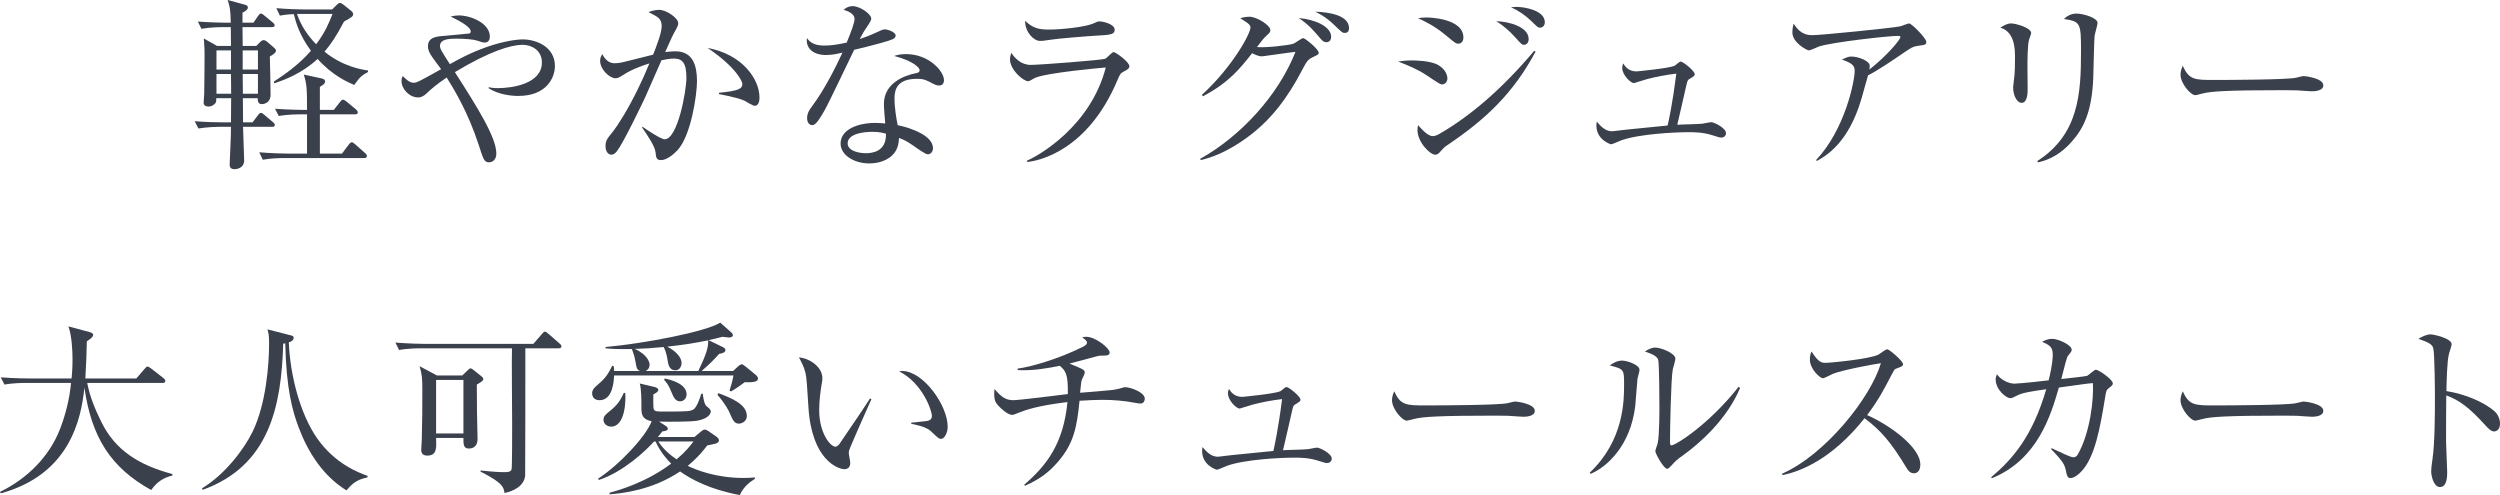
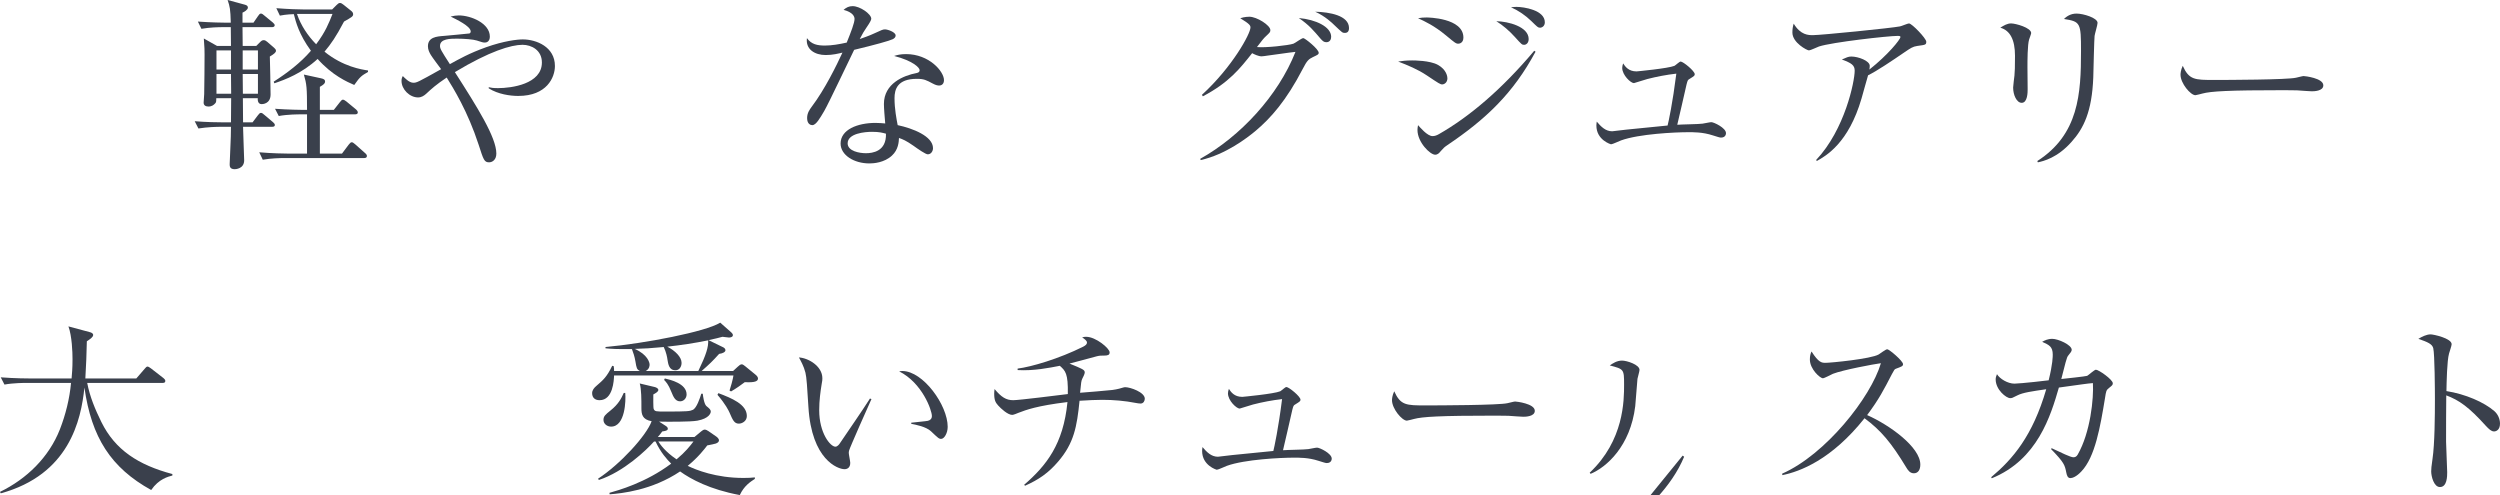
<svg xmlns="http://www.w3.org/2000/svg" id="_イヤー_2" viewBox="0 0 510.83 101.151">
  <defs>
    <style>.cls-1{fill:#3a404c;}</style>
  </defs>
  <g id="design">
    <g>
      <path class="cls-1" d="M55.136,11.55c.038,.646,.152,6.877,.152,7.751,0,1.976-1.71,1.976-1.824,1.976-.874,0-.798-.987-.798-1.216h-3.039l.038,4.939h1.938l1.063-1.406c.229-.304,.418-.532,.646-.532,.228,0,.418,.152,.76,.456l1.709,1.443c.19,.152,.38,.38,.38,.57,0,.266-.19,.38-.57,.38h-5.927c0,1.102,.228,5.889,.228,6.839,0,1.786-1.823,1.824-1.938,1.824-1.026,0-1.026-.646-1.026-1.026,0-.418,.114-2.317,.114-2.698,.114-2.394,.152-3.799,.152-4.939h-2.166c-.684,0-2.622,.038-4.483,.342l-.76-1.482c2.355,.19,4.711,.228,5.852,.228h1.558l.038-4.939h-3.04c0,.722-.038,.874-.228,1.064-.266,.304-.684,.646-1.368,.646-.607,0-.988-.266-.988-.798,0-.266,.114-1.482,.114-1.748,.038-2.659,.076-5.433,.076-8.093,0-.874,0-1.216-.152-3.268l2.698,1.52h2.85c0-.608-.038-3.268-.038-3.837h-1.52c-.95,0-2.774,.038-4.483,.342l-.722-1.481c2.583,.19,5.281,.228,5.813,.228h.912c-.076-2.812-.19-3.268-.646-4.635l3.496,.95c.418,.114,.646,.266,.646,.608,0,.418-.722,.874-1.102,1.025v2.052h2.242l.912-1.33c.229-.342,.38-.532,.608-.532,.228,0,.418,.152,.722,.418l1.71,1.406c.266,.228,.38,.38,.38,.57,0,.304-.304,.38-.57,.38h-6.003c.038,1.976,.038,2.394,.038,3.837h2.773l.76-.76c.266-.266,.456-.418,.76-.418,.267,0,.494,.152,.722,.342l1.406,1.216c.19,.152,.38,.38,.38,.608,0,.342-.418,.684-1.254,1.178Zm-7.94-1.254h-2.964v3.914h2.964v-3.914Zm0,4.826h-2.964v4.027h3.002l-.038-4.027Zm5.509-4.826h-3.115v3.914h3.115v-3.914Zm0,4.826h-3.115l.038,4.027h3.077v-4.027Zm21.695,17.173h-16.224c-.95,0-2.774,.038-4.483,.342l-.722-1.52c2.583,.228,5.281,.266,5.813,.266h3.952v-8.017h-1.33c-.342,0-2.698,0-4.445,.342l-.76-1.481c2.622,.19,5.509,.228,5.813,.228h.722c0-4.597-.076-5.243-.646-7.219l3.496,.76c.494,.114,.836,.229,.836,.684,0,.342-.266,.608-1.064,1.064v4.711h2.85l1.254-1.596c.266-.342,.418-.494,.608-.494s.417,.152,.722,.38l1.976,1.634c.151,.152,.342,.342,.342,.608,0,.228-.19,.38-.57,.38h-7.181v8.017h4.521l1.368-1.823c.266-.342,.418-.494,.646-.494,.152,0,.38,.152,.684,.418l2.052,1.824c.228,.19,.342,.38,.342,.57,0,.304-.228,.418-.569,.418Zm-2.014-14.932c-1.406-.608-4.483-1.938-7.485-5.319-3.191,2.926-6.573,4.217-8.853,4.978l-.114-.342c2.774-1.786,5.434-3.799,7.599-6.307-2.47-3.381-3.078-5.889-3.496-7.485-.114,0-1.52,.038-2.85,.304l-.722-1.52c2.355,.19,4.673,.266,5.813,.266h5.585l.912-.912c.266-.266,.456-.418,.684-.418,.266,0,.456,.152,.76,.38l1.52,1.216c.19,.152,.418,.38,.418,.684,0,.456-.189,.57-1.861,1.52-1.672,3.153-2.622,4.521-3.989,6.155,3.799,3.077,7.599,3.647,8.891,3.837v.304c-1.292,.76-1.596,.912-2.812,2.66ZM60.683,2.85c.798,2.355,2.204,4.445,3.914,6.193,1.899-2.508,2.622-4.37,3.343-6.193h-7.257Z" />
      <path class="cls-1" d="M105.902,19.604c-1.634,0-4.142-.342-6.041-1.558v-.228c.494,.114,.874,.189,1.899,.189,2.698,0,8.967-.798,8.967-5.243,0-2.507-2.127-3.609-3.951-3.609-2.317,0-6.725,1.292-13.83,5.585,4.598,7.181,8.473,13.336,8.473,16.642,0,1.254-.798,1.786-1.481,1.786-.988,0-1.14-.494-2.128-3.571-2.242-6.877-5.167-11.551-6.535-13.754-2.204,1.482-3.077,2.28-4.179,3.306-.456,.418-.988,.76-1.672,.76-1.709,0-3.381-1.634-3.381-3.381,0-.456,.114-.722,.266-.988,.38,.38,1.292,1.368,2.128,1.368,.722,0,.874-.076,5.699-2.773-.342-.456-1.824-2.432-2.09-2.888-.304-.494-.607-1.102-.607-1.786,0-1.862,1.747-2.014,3.305-2.128,.38-.038,5.053-.456,5.167-.494,.189-.076,.266-.228,.266-.418,0-1.064-2.888-2.432-4.104-3.04,.646-.152,1.14-.228,1.672-.228,2.47,0,6.345,1.596,6.345,4.331,0,.95-.608,1.216-.988,1.216-.456,0-.608-.076-1.672-.418-.684-.228-2.508-.38-4.065-.38-1.33,0-3.458,0-3.458,1.482,0,.57,.228,.95,2.014,3.724,1.938-1.064,3.914-2.204,7.409-3.458,3.647-1.292,6.383-1.596,7.485-1.596,2.773,0,6.573,1.52,6.573,5.433,0,2.355-1.671,6.117-7.485,6.117Z" />
-       <path class="cls-1" d="M138.432,30.699c-.76,.798-2.166,2.014-3.344,2.014-.95,0-1.025-.456-1.14-1.596-.114-1.216-1.672-3.496-2.735-5.053l.038-.19c.835,.608,3.799,2.583,4.559,2.583,2.66,0,4.445-9.878,4.445-12.538,0-3.04-.798-3.952-2.583-3.952-.798,0-1.938,.228-2.508,.342-.532,1.216-2.926,6.688-3.344,7.599-.266,.608-4.521,9.46-5.737,10.942-.38,.494-.722,.76-1.178,.76-.607,0-1.178-.646-1.178-1.71,0-1.14,.266-1.482,1.558-3.078,.874-1.102,2.925-4.255,5.053-8.624,.836-1.71,1.634-3.458,2.355-5.243-1.443,.456-3.533,1.178-5.281,2.317-.912,.57-1.216,.722-1.634,.722-1.216,0-3.153-1.785-3.153-3.571,0-.646,.228-.988,.418-1.368,.95,1.709,1.899,1.862,2.583,1.862,.418,0,1.026-.038,2.204-.342,.57-.152,3.762-.95,5.623-1.406,.608-1.52,1.748-4.445,1.748-5.775,0-1.558-.646-1.9-2.698-2.926,.418-.152,1.254-.456,2.204-.456,1.444,0,3.875,1.671,3.875,2.697,0,.456-.076,.646-.95,2.204-.228,.38-1.14,2.469-1.71,3.723,.494-.038,1.254-.152,2.09-.152,3.609,0,4.407,2.963,4.407,6.117,0,2.659-1.178,11.056-3.989,14.096Zm15.768-9.081c-.38,0-1.748-.874-2.052-1.026-1.443-.684-4.901-1.292-5.243-1.368v-.266c3.837-.38,4.787-.76,4.787-1.824,0-.418-1.216-3.381-7.104-7.333,7.104,1.292,10.6,6.383,10.6,10.106,0,.304,0,1.71-.988,1.71Z" />
      <path class="cls-1" d="M182.397,8.017c-.608,.304-3.571,1.14-7.865,2.166-.988,1.976-5.129,10.791-6.117,12.5-.874,1.481-1.672,2.887-2.432,2.887-.266,0-1.063-.152-1.063-1.444,0-1.063,.532-1.748,.912-2.279,2.736-3.609,5.167-8.625,6.307-11.095-.836,.19-1.976,.494-3.419,.494-2.242,0-4.142-1.178-3.837-3.458,.912,1.292,2.166,1.52,3.686,1.52,1.368,0,2.925-.266,4.445-.608,.874-2.166,1.596-4.027,1.596-4.825,0-.418-.228-1.33-2.242-1.861,.57-.494,1.102-.76,1.862-.76,1.481,0,3.799,1.596,3.799,2.583q0,.38-.95,1.748c-.532,.76-.836,1.292-1.406,2.394,.76-.266,2.052-.722,2.85-1.102,1.672-.76,1.862-.874,2.318-.874,.494,0,2.166,.532,2.166,1.254,0,.38-.304,.607-.608,.76Zm9.499,9.46c-.228,0-.646-.038-1.33-.418-1.292-.684-1.748-.95-3.229-.95-3.99,0-4.559,2.166-4.559,3.951,0,2.204,.418,4.332,.646,5.509,3.04,.646,7.219,2.242,7.219,4.711,0,.57-.38,1.254-1.063,1.254-.456,0-1.976-1.064-2.926-1.748-1.52-1.063-2.204-1.33-2.963-1.596-.038,.798-.114,2.394-1.444,3.609-1.558,1.444-3.724,1.596-4.598,1.596-3.153,0-5.889-1.709-5.889-4.065,0-2.849,3.457-4.217,7.143-4.217,.836,0,1.406,.076,1.976,.114-.114-1.33-.266-3.116-.266-3.99,0-4.179,4.027-5.812,6.649-6.307,.304-.076,.646-.152,.646-.608,0-.494-1.368-1.9-5.205-2.888,.57-.19,1.292-.38,2.432-.38,4.711,0,7.751,3.534,7.751,5.319,0,.684-.38,1.102-.988,1.102Zm-13.716,9.46c-1.444,0-4.978,.304-4.978,2.356,0,1.596,2.432,2.014,3.724,2.014,1.33,0,4.218-.342,4.104-3.99-.722-.189-1.33-.38-2.85-.38Z" />
-       <path class="cls-1" d="M229.668,14.59c-.722,.38-.798,.532-1.292,1.671-6.155,14.742-16.375,16.642-18.465,16.832l-.076-.266c2.355-.988,12.994-6.991,16.109-19.035-1.102,.076-12.044,1.063-14.476,2.127-.228,.114-1.14,.684-1.368,.684-.95,0-3.724-2.242-3.724-4.521,0-.342,.038-.646,.266-1.292,.646,.988,1.938,2.47,3.951,2.47,1.824,0,14.666-.988,15.236-1.254,.342-.152,1.406-1.368,1.71-1.368,.417,0,3.229,2.014,3.229,2.887,0,.494-.494,.76-1.102,1.064Zm-4.559-7.371c-2.926,.152-9.081,.684-9.955,.836-1.862,.266-2.052,.304-2.66,.304-1.216,0-3.04-1.71-3.04-4.104,1.672,1.558,2.85,1.786,4.939,1.786,2.545,0,7.447-.532,9.042-1.254,.76-.342,.874-.418,1.216-.418,.684,0,3.116,.532,3.116,1.71,0,.76-.494,1.025-2.66,1.14Z" />
      <path class="cls-1" d="M245.251,32.447c8.169-4.56,15.919-12.88,19.453-21.847-1.52,.152-4.103,.57-5.699,.76-.19,.038-1.026,.151-1.216,.151-.646,0-1.52-.418-1.938-.646-2.432,3.077-4.711,6.003-10.069,8.814l-.189-.304c6.23-5.699,9.916-12.5,9.916-13.754,0-.38-.076-.684-2.089-1.9,.912-.304,1.748-.304,1.862-.304,1.52,0,4.293,1.748,4.293,2.736,0,.418-.152,.532-.874,1.216-.532,.494-.76,.798-1.862,2.242,1.672,.19,6.459-.342,7.447-.684,.342-.114,1.672-1.14,2.014-1.14,.342,0,3.154,2.242,3.154,3.001,0,.304-.114,.38-1.178,.874-.874,.418-1.216,.722-2.052,2.355-3.382,6.535-6.573,10.145-9.765,12.804-1.558,1.292-6.003,4.75-11.132,5.889l-.076-.266Zm26.748-24.925c0,.532-.266,1.102-.988,1.102-.456,0-.722-.19-1.216-.76-1.368-1.596-2.28-2.735-4.407-4.179,3.457,.304,6.611,1.786,6.611,3.837Zm3.647-1.786c0,.988-.646,.988-.912,.988-.418,0-.494-.076-2.128-1.634-.304-.304-1.824-1.786-3.875-2.697,2.926,.076,6.915,.76,6.915,3.343Z" />
      <path class="cls-1" d="M294.688,17.249c-.38,0-.684-.19-3.116-1.823-1.938-1.292-3.914-2.09-5.889-2.85,.798-.114,1.596-.229,2.85-.229,.38,0,3.647,0,5.281,.912,1.786,.988,1.938,2.432,1.938,2.735,0,.874-.646,1.254-1.063,1.254Zm1.025,12.424c-.607,.418-.684,.494-1.33,1.216-.304,.38-.608,.722-1.14,.722-1.025,0-3.609-2.546-3.609-5.054,0-.304,.038-.532,.114-.988,.38,.418,1.899,2.242,2.963,2.242,.456,0,.874-.152,1.33-.418,6.193-3.533,12.842-9.156,19.453-17.021l.267,.19c-4.56,8.511-10.145,13.791-18.048,19.111Zm2.28-20.745c-.494,0-.684-.152-2.507-1.672-2.432-2.014-4.332-2.888-5.737-3.534,.722-.114,1.026-.152,1.748-.152,.228,0,7.523,.076,7.523,4.104,0,1.063-.76,1.254-1.026,1.254Zm13.45,.228c-.456,0-.494-.038-1.9-1.596-1.14-1.254-2.394-2.355-3.799-3.229,2.394,.038,6.611,1.102,6.611,3.647,0,.836-.532,1.178-.912,1.178Zm3.229-3.495c-.418,0-.532-.152-1.786-1.368-1.178-1.14-2.546-2.09-4.142-2.812,.494-.038,.76-.076,1.102-.076,1.52,0,5.813,.646,5.813,3.154,0,.76-.57,1.102-.988,1.102Z" />
      <path class="cls-1" d="M351.647,28.115c-.266,0-.684-.151-1.671-.456-2.09-.684-3.99-.646-5.091-.646-2.546,0-9.955,.342-13.64,1.672-.342,.114-1.748,.798-2.052,.798-.076,0-3.002-.874-3.002-3.837,0-.266,.038-.456,.076-.798,.874,1.026,1.786,1.976,3.153,1.976,.076,0,2.698-.304,2.926-.342,1.33-.152,7.219-.722,8.396-.836,.19-.722,1.026-4.559,1.786-10.601-2.014,.228-3.989,.608-5.927,1.102-.456,.114-2.66,.836-2.736,.836-.646,0-2.394-1.634-2.394-3.116,0-.342,.076-.532,.19-.912,.418,.646,1.102,1.634,2.736,1.634,.076,0,6.497-.608,7.751-1.14,.228-.114,1.025-.874,1.254-.874,.531,0,2.887,1.938,2.887,2.583,0,.304-.114,.38-1.026,.95-.418,.228-.418,.304-.646,1.14-.304,1.292-1.786,7.903-1.9,8.245,.836-.076,4.446-.114,5.167-.228,.304-.038,1.52-.304,1.786-.304,.532,0,3.002,1.178,3.002,2.242,0,.076,0,.912-1.026,.912Z" />
      <path class="cls-1" d="M391.776,9.384c-.988,.152-1.33,.418-2.736,1.368-2.394,1.634-5.471,3.724-7.333,4.636-.228,.722-1.14,4.065-1.33,4.711-2.66,9.157-7.257,11.74-9.157,12.804l-.114-.228c5.851-6.193,7.865-16.033,7.865-18.237,0-1.102-.646-1.558-2.622-2.279,.95-.418,1.33-.608,1.938-.608,1.405,0,3.761,.874,3.761,1.9,0,.228-.038,.57-.076,.76,3.799-3.002,6.345-6.155,6.345-6.649,0-.114-.038-.228-.532-.228-1.976,0-13.45,1.292-16.109,2.166-.342,.114-1.748,.798-2.052,.798-.38,0-3.381-1.558-3.381-3.647,0-.646,.076-1.216,.266-1.823,1.405,2.355,3.039,2.355,3.913,2.355,1.672,0,16.072-1.444,17.781-1.786,.304-.038,1.596-.608,1.862-.608,.607,0,3.533,3.077,3.533,3.724,0,.646-.152,.646-1.824,.874Z" />
      <path class="cls-1" d="M414.616,8.055c-.342,1.063-.342,4.445-.342,5.737,0,.684,.038,3.799,.038,4.445,0,.569,0,2.773-1.216,2.773-1.026,0-1.748-1.596-1.748-3.116,0-.38,.229-2.089,.266-2.432,.076-.608,.114-1.938,.114-4.065q0-4.901-3.001-5.737c.722-.456,1.405-.874,2.203-.874,.912,0,4.104,.874,4.104,1.976,0,.152-.38,1.178-.418,1.292Zm13.374-.722c-.076,.494-.228,7.105-.266,8.473-.266,6.991-1.976,10.448-4.445,13.184-2.888,3.268-5.775,3.952-6.877,4.18l-.114-.266c8.473-5.433,8.929-13.754,8.929-22.455,0-5.813-.114-6.041-3.495-6.573,.494-.456,1.292-1.102,2.583-1.102,1.368,0,4.294,.874,4.294,1.899,0,.418-.57,2.28-.608,2.66Z" />
      <path class="cls-1" d="M472.374,18.655c-.342,0-1.254-.076-1.33-.076-1.368-.114-1.748-.152-4.293-.152-11.589,0-15.008,.229-16.718,.684-.114,.038-1.33,.342-1.444,.342-.988,0-3.04-2.432-3.04-4.18,0-.228,.038-.95,.456-1.824,1.292,2.888,2.47,2.888,6.421,2.888,2.622,0,14.97-.038,16.718-.456,.228-.038,1.33-.342,1.558-.342s4.027,.417,4.027,1.9c0,1.178-1.899,1.216-2.355,1.216Z" />
      <path class="cls-1" d="M30.89,100.125c-8.245-4.559-12.196-10.752-13.64-20.935-.684,6.687-3.116,17.781-17.097,21.619l-.152-.304c5.471-2.66,9.993-7.067,12.234-12.766,1.178-3.04,1.976-6.231,2.279-9.499H5.396c-.304,0-2.698,0-4.483,.342l-.76-1.481c3.001,.228,5.661,.228,5.851,.228H14.628c.076-.874,.19-2.052,.19-3.951,0-1.444-.114-4.711-.836-6.687l4.37,1.178c.342,.076,.684,.266,.684,.57,0,.418-.532,.798-1.292,1.292-.038,2.47-.151,4.825-.304,7.599h10.411l1.709-1.976c.19-.228,.38-.456,.57-.456,.189,0,.456,.19,.722,.38l2.546,1.976c.151,.114,.38,.342,.38,.57,0,.418-.38,.418-.57,.418h-15.388c.532,2.812,1.634,5.433,2.888,7.979,2.812,5.699,7.523,8.776,14.514,10.638v.304c-.836,.228-2.773,.684-4.331,2.963Z" />
-       <path class="cls-1" d="M75.083,97.541c-2.28,.494-3.115,1.292-4.293,2.66-4.673-2.888-7.789-7.637-9.727-12.766-1.292-3.381-2.583-7.979-2.773-17.288-.152,.038-.228,.038-.418,.076-.38,12.918-2.888,24.962-16.452,29.863l-.152-.304c4.635-2.774,8.586-7.941,10.373-11.626,2.735-5.661,3.343-13.716,3.343-17.971,0-1.824-.152-2.28-.342-2.888l4.597,1.178c.646,.152,.76,.228,.76,.532,0,.607-.607,.836-.987,.95,.266,6.611,2.279,14.59,5.812,19.643,3.686,5.205,8.397,6.953,10.297,7.637l-.038,.304Z" />
-       <path class="cls-1" d="M114.109,71.173h-6.763c0,2.014,0,25.532-.038,26.026-.228,2.166-2.469,3.192-4.217,3.534-.19-1.216-.342-2.052-4.901-4.369v-.228c.494,.076,3.571,.342,4.521,.342,.988,0,1.672,0,1.824-.608,.114-.494,.114-8.055,.114-9.271,0-2.47-.114-13.222-.038-15.426h-18.579c-.38,0-2.735,0-4.483,.342l-.76-1.52c2.66,.229,5.509,.267,5.851,.267h22.341l1.748-2.014c.19-.229,.418-.494,.608-.494,.189,0,.418,.19,.684,.418l2.317,2.014c.19,.19,.38,.342,.38,.57,0,.38-.342,.418-.607,.418Zm-16.68,7.409c0,1.102,.038,4.636,.038,5.775,0,.836,.114,4.521,.114,5.281,0,1.938-1.368,2.014-1.786,2.014-1.14,0-1.102-.95-1.102-2.166h-5.585c.076,2.051,.19,3.609-1.824,3.609-.722,0-1.216-.342-1.216-1.178,0-.304,.114-1.748,.114-2.052,.114-3.952,.114-6.877,.114-10.107,0-2.394-.038-3.229-.57-4.939l3.533,1.9h5.205l1.026-.988c.304-.304,.494-.456,.646-.456,.152,0,.266,.038,.646,.342l1.52,1.216c.304,.266,.456,.38,.456,.646,0,.342-.608,.684-1.33,1.102Zm-2.735-.95h-5.585v10.942h5.585v-10.942Z" />
      <path class="cls-1" d="M149.792,75.809l.95-.874c.304-.266,.532-.494,.836-.494,.19,0,.494,.228,.722,.417l2.089,1.71c.19,.152,.494,.456,.494,.76,0,.57-.608,.874-2.698,.76-.684,.532-1.824,1.33-2.812,1.9l-.304-.19c.189-.494,.722-2.432,.798-3.077h-24.393c-.038,.95-.19,5.053-2.964,5.053-.912,0-1.52-.494-1.52-1.443,0-.608,.418-1.102,.874-1.482,1.406-1.216,2.127-1.824,3.229-4.104l.304,.076c.076,.38,.076,.722,.076,.988h5.281c-.646-.342-.684-.57-.912-1.938-.19-1.102-.418-1.71-.722-2.546-3.002,.038-4.255-.038-5.396-.152v-.266c7.979-.722,20.479-3.115,23.443-4.977l2.242,1.976c.19,.19,.342,.342,.342,.57,0,.38-.456,.494-.798,.494-.228,0-1.14-.152-1.33-.152-.836,.229-1.443,.38-2.85,.684l2.964,1.444c.266,.114,.494,.342,.494,.608,0,.342-.456,.646-1.292,.76-1.444,1.596-1.899,2.014-3.571,3.496h6.421Zm-16.147,14.4c-1.596,1.786-6.193,6.193-11.285,7.865l-.152-.266c4.445-2.887,9.878-8.776,10.942-11.74-1.938-.342-2.09-1.444-2.09-2.698,0-1.671,0-3.875-.342-5.015l3.04,.722c.304,.076,.76,.266,.76,.608,0,.342-.532,.646-1.026,.912,0,.494-.038,2.698,.076,2.964,.228,.532,.456,.532,2.47,.532,4.635,0,4.901-.076,5.509-.342,.798-.342,1.482-2.432,1.748-3.306h.304c.038,.456,.266,2.09,.722,2.508,.646,.532,.912,.76,.912,1.14,0,.304-.304,1.406-2.735,1.862-1.444,.266-6.269,.228-7.827,.19l1.292,.836c.266,.152,.494,.38,.494,.608,0,.266-.19,.456-1.14,.57-.418,.57-.57,.76-.912,1.14h7.485l1.368-1.14c.228-.19,.494-.38,.722-.38,.266,0,.532,.152,.76,.304l1.596,1.102c.152,.114,.57,.418,.57,.798,0,.266-.228,.494-.646,.646-.304,.114-1.026,.228-1.748,.38-.608,.798-1.786,2.355-3.989,4.179,1.709,.836,5.775,2.47,11.398,2.47,.987,0,1.671-.038,2.317-.114v.304c-.988,.646-2.204,1.444-3.078,3.306-6.155-1.14-10.031-3.268-12.196-4.825-5.775,3.875-11.969,4.483-14.4,4.673l-.038-.304c1.748-.494,7.409-2.052,12.614-5.965-.874-.874-2.127-2.242-3.191-4.521h-.304Zm-5.89-9.916c.152,1.52,0,6.877-2.887,6.877-.874,0-1.558-.608-1.558-1.368,0-.76,.38-1.064,1.406-1.9,1.672-1.33,2.241-2.508,2.735-3.609h.304Zm14.932-4.483c1.634-3.382,2.089-4.939,2.014-6.269-2.774,.57-5.547,.988-8.359,1.292,1.634,.836,2.926,2.128,2.926,3.306,0,.798-.456,1.52-1.254,1.52-1.33,0-1.481-1.292-1.634-2.204-.038-.38-.266-1.558-.76-2.546-2.355,.228-4.218,.342-5.927,.38,2.66,1.178,3.04,2.812,3.04,3.191,0,.19,0,.912-.798,1.33h10.752Zm-8.169,14.4c.38,.608,1.406,2.09,3.724,3.647,1.786-1.482,2.773-2.736,3.458-3.647h-7.181Zm1.33-12.88c1.102,.266,4.446,1.026,4.446,3.268,0,.76-.57,1.406-1.33,1.406-.988,0-1.368-.912-1.786-1.938-.608-1.558-1.14-2.089-1.481-2.432l.151-.304Zm10.942,3.002c2.698,1.025,5.813,2.279,5.813,4.673,0,1.064-.988,1.558-1.634,1.558-.95,0-1.254-.76-1.899-2.242-.19-.418-.798-1.71-2.47-3.647l.189-.342Z" />
      <path class="cls-1" d="M173.506,92.032c-.038,.19-.076,.304-.076,.494,0,.304,.304,1.748,.304,2.052,0,.988-.608,1.292-1.178,1.292-1.33,0-6.726-1.9-7.371-12.728-.228-3.762-.38-6.155-.608-6.991-.342-1.368-.949-2.394-1.33-3.115,1.938,.114,4.788,1.786,4.788,4.255,0,.267,0,.494-.152,1.254-.228,1.406-.494,3.268-.494,5.281,0,4.673,2.28,7.447,3.305,7.447,.418,0,.798-.494,.912-.684,1.71-2.545,4.521-6.573,6.155-9.157l.304,.114c-.532,1.14-4.483,10.068-4.56,10.486Zm18.808-2.355c-.456,0-.608-.152-2.09-1.558-1.026-.95-3.077-1.33-4.027-1.52v-.228c.532-.076,3.115-.304,3.382-.38,.494-.114,.835-.418,.835-.988,0-1.178-1.976-6.763-6.687-9.118,.266-.038,.342-.076,.646-.076,4.255,0,9.271,6.991,9.271,11.398,0,1.33-.722,2.47-1.33,2.47Z" />
      <path class="cls-1" d="M233.049,82.458c-.304,0-.684-.076-.912-.114-2.318-.456-4.636-.646-6.915-.646-1.254,0-2.773,.076-4.636,.19-.532,5.319-1.14,8.663-4.369,12.424-1.976,2.317-3.951,3.686-6.763,4.939l-.19-.19c4.521-3.913,8.017-8.283,8.853-16.908-6.269,.76-8.435,1.596-10.031,2.204-.266,.114-.988,.418-1.254,.418-.912,0-2.317-1.292-2.888-1.938-.494-.57-.798-.988-.798-2.432,0-.342,.038-.57,.076-.912,1.368,1.634,2.355,2.279,3.8,2.279,1.178,0,9.309-1.025,11.17-1.253,.076-4.217-.494-4.75-1.634-5.775-2.166,.418-5.319,1.064-8.625,.874v-.304c2.774-.342,8.473-2.014,13.412-4.483,.494-.266,.76-.494,.76-.836,0-.38-.494-.722-.988-1.063,.418-.114,.608-.114,.836-.114,1.938,0,4.787,2.356,4.787,3.192,0,.532-.418,.646-1.102,.646-.722,0-.95,0-1.558,.152-.874,.228-4.75,1.292-5.548,1.482,.646,.266,2.584,1.025,2.888,1.33,.19,.152,.229,.304,.229,.532,0,.228-.38,1.026-.494,1.216-.228,.494-.228,.646-.456,2.888,1.064-.076,5.623-.456,6.573-.57,.532-.076,.987-.152,1.405-.266,.836-.228,.988-.304,1.254-.304,1.026,0,3.99,1.025,3.99,2.355,0,.38-.228,.988-.874,.988Z" />
      <path class="cls-1" d="M271.088,94.616c-.266,0-.684-.152-1.672-.456-2.09-.684-3.989-.646-5.091-.646-2.545,0-9.955,.342-13.64,1.671-.342,.114-1.748,.798-2.052,.798-.076,0-3.001-.874-3.001-3.837,0-.266,.038-.456,.076-.798,.874,1.026,1.786,1.976,3.154,1.976,.076,0,2.697-.304,2.925-.342,1.33-.152,7.219-.722,8.397-.836,.189-.722,1.025-4.559,1.785-10.6-2.014,.228-3.989,.607-5.927,1.102-.456,.114-2.66,.836-2.735,.836-.646,0-2.394-1.634-2.394-3.115,0-.342,.076-.532,.19-.912,.418,.646,1.102,1.634,2.736,1.634,.076,0,6.497-.608,7.75-1.14,.229-.114,1.026-.874,1.254-.874,.532,0,2.888,1.938,2.888,2.583,0,.304-.114,.38-1.026,.95-.418,.229-.418,.304-.646,1.14-.304,1.292-1.786,7.903-1.899,8.245,.836-.076,4.445-.114,5.167-.228,.304-.038,1.52-.304,1.786-.304,.532,0,3.001,1.178,3.001,2.242,0,.076,0,.912-1.025,.912Z" />
      <path class="cls-1" d="M311.254,85.155c-.342,0-1.254-.076-1.33-.076-1.368-.114-1.748-.152-4.293-.152-11.589,0-15.008,.228-16.718,.684-.114,.038-1.33,.342-1.444,.342-.988,0-3.04-2.432-3.04-4.18,0-.228,.038-.95,.456-1.823,1.292,2.888,2.47,2.888,6.421,2.888,2.622,0,14.97-.038,16.718-.456,.228-.038,1.33-.342,1.558-.342s4.027,.418,4.027,1.9c0,1.178-1.899,1.216-2.355,1.216Z" />
-       <path class="cls-1" d="M334.588,77.404c-.076,.874-.38,4.787-.456,5.585-.988,8.169-5.889,12.5-9.119,13.83l-.19-.228c7.029-6.611,7.029-14.818,7.029-18.009,0-3.153-.038-3.153-2.925-3.913,.608-.418,1.444-.988,2.507-.988,.988,0,3.572,.836,3.572,1.9,0,.304-.38,1.558-.418,1.824Zm9.232,15.692c-1.292,.912-1.406,1.063-2.394,2.127-.19,.19-.532,.57-.76,.57-.722,0-2.432-3.115-2.432-3.609,0-.266,.456-1.406,.494-1.672,.342-1.596,.342-6.535,.342-7.561,0-1.406-.038-8.435-.228-9.347-.152-.684-.912-1.178-2.735-1.786,.494-.304,1.253-.798,2.127-.798,1.14,0,4.103,1.14,4.103,2.279,0,.342-.456,1.862-.532,2.166-.38,1.938-.57,12.576-.57,14.894,0,.152,0,.646,.266,.646,.912,0,7.789-4.369,13.754-11.968l.304,.228c-2.584,6.231-8.055,11.209-11.741,13.83Z" />
+       <path class="cls-1" d="M334.588,77.404c-.076,.874-.38,4.787-.456,5.585-.988,8.169-5.889,12.5-9.119,13.83l-.19-.228c7.029-6.611,7.029-14.818,7.029-18.009,0-3.153-.038-3.153-2.925-3.913,.608-.418,1.444-.988,2.507-.988,.988,0,3.572,.836,3.572,1.9,0,.304-.38,1.558-.418,1.824Zm9.232,15.692l.304,.228c-2.584,6.231-8.055,11.209-11.741,13.83Z" />
      <path class="cls-1" d="M391.054,96.706c-.798,0-1.216-.646-1.558-1.216-3.04-5.015-5.129-7.523-8.511-10.031-6.763,8.511-13.222,10.905-16.793,11.626l-.038-.304c8.815-3.875,18.085-15.502,20.175-22.569-1.444,.19-7.751,1.368-9.803,2.166-.342,.152-1.748,.912-2.052,.912-.57,0-2.66-1.861-2.66-3.837,0-.76,.152-1.254,.342-1.634,1.443,2.279,2.089,2.317,2.85,2.317,1.063,0,9.309-.798,10.866-1.71,.266-.151,1.444-1.063,1.748-1.063,.418,0,3.23,2.394,3.23,3.04,0,.418-.267,.494-1.482,.95-.266,.114-.304,.19-.798,1.102-1.671,3.229-2.621,5.091-5.053,8.359,4.559,2.014,10.866,6.535,10.866,10.106,0,1.026-.418,1.786-1.33,1.786Z" />
      <path class="cls-1" d="M430.992,79.228c-.646,.494-.646,.684-.874,2.127-.95,5.775-2.014,12.044-4.825,14.97-.988,1.063-1.824,1.368-2.242,1.368-.57,0-.722-.57-.836-1.102-.304-1.558-.418-2.051-3.116-4.825l.114-.19c1.938,.912,3.875,1.862,4.445,1.862,.38,0,.646-.152,.874-.532,2.621-4.56,3.305-11.551,3.115-14.628-1.368,.114-1.938,.228-6.953,.912-1.672,5.775-4.369,14.742-13.716,18.541l-.114-.228c4.408-3.686,8.473-8.435,11.247-17.971-2.887,.418-4.787,.684-5.889,1.254-1.025,.532-1.14,.569-1.481,.569-.798,0-2.964-1.709-2.964-3.837,0-.418,.114-.646,.266-1.064,.57,.95,2.204,1.938,3.571,1.938,.418,0,2.66-.19,3.99-.342l3.001-.342c.835-3.343,.835-4.901,.835-5.243,0-1.634-.722-1.976-2.165-2.621,.494-.266,1.102-.608,2.089-.608,1.14,0,3.952,1.216,3.952,2.242,0,.304-.229,.569-.684,1.14-.19,.228-.304,.456-.57,1.443-.152,.532-.76,2.926-.874,3.382,.722-.076,5.015-.532,5.281-.646,.304-.152,1.481-1.253,1.786-1.253,.57,0,3.458,2.014,3.458,2.773,0,.342-.152,.456-.722,.912Z" />
-       <path class="cls-1" d="M472.374,85.155c-.342,0-1.254-.076-1.33-.076-1.368-.114-1.748-.152-4.293-.152-11.589,0-15.008,.228-16.718,.684-.114,.038-1.33,.342-1.444,.342-.988,0-3.04-2.432-3.04-4.18,0-.228,.038-.95,.456-1.823,1.292,2.888,2.47,2.888,6.421,2.888,2.622,0,14.97-.038,16.718-.456,.228-.038,1.33-.342,1.558-.342s4.027,.418,4.027,1.9c0,1.178-1.899,1.216-2.355,1.216Z" />
      <path class="cls-1" d="M509.614,88.157c-.57,0-1.063-.494-1.672-1.14-3.495-3.875-5.471-5.244-8.093-6.231,0,1.481-.076,8.092-.038,9.46,0,.988,.229,5.357,.229,6.231,0,.798,0,3.04-1.482,3.04-1.254,0-1.786-2.204-1.786-3.191,0-.57,.038-.912,.266-2.546,.456-3.001,.494-9.004,.494-12.234,0-1.634-.038-9.195-.342-10.411-.229-.836-1.064-1.216-3.04-1.9,.76-.456,1.672-.912,2.508-.912,.57,0,4.293,.798,4.293,2.014,0,.304-.456,1.596-.532,1.9-.418,1.443-.494,5.813-.532,7.675,3.875,.608,7.713,2.279,9.803,4.104,.684,.607,1.14,1.558,1.14,2.545,0,1.254-.76,1.596-1.216,1.596Z" />
    </g>
  </g>
</svg>